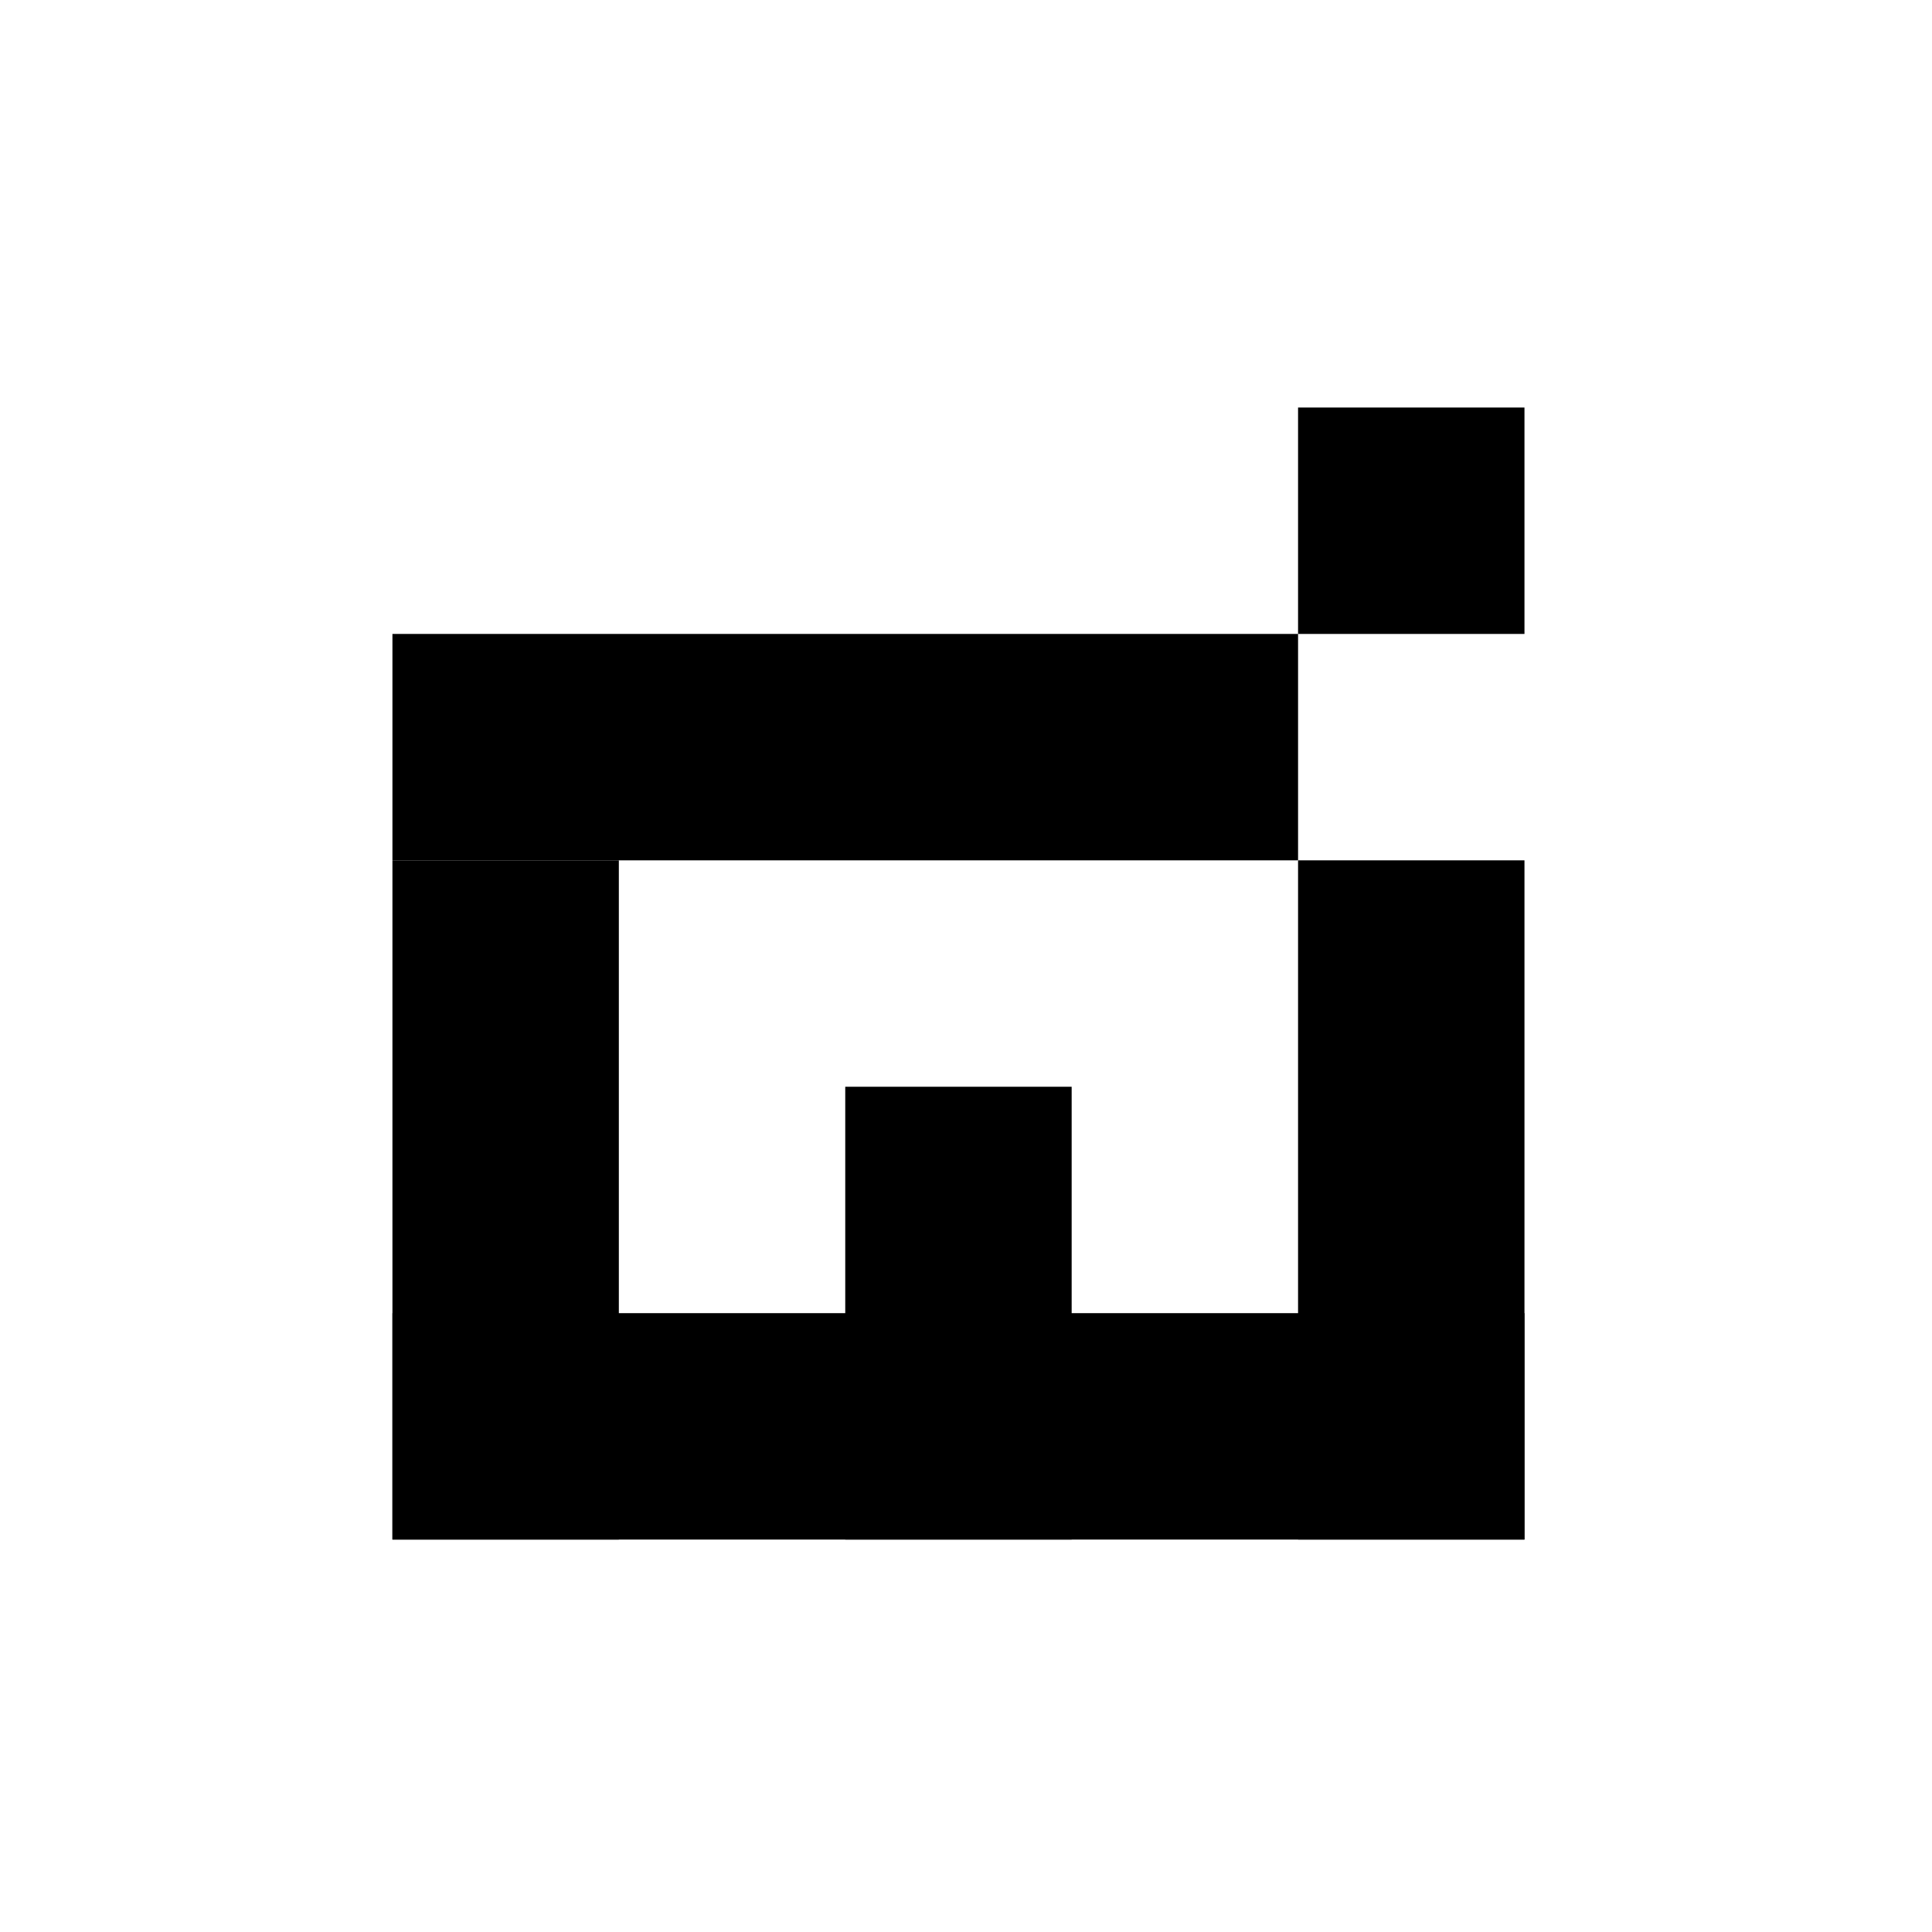
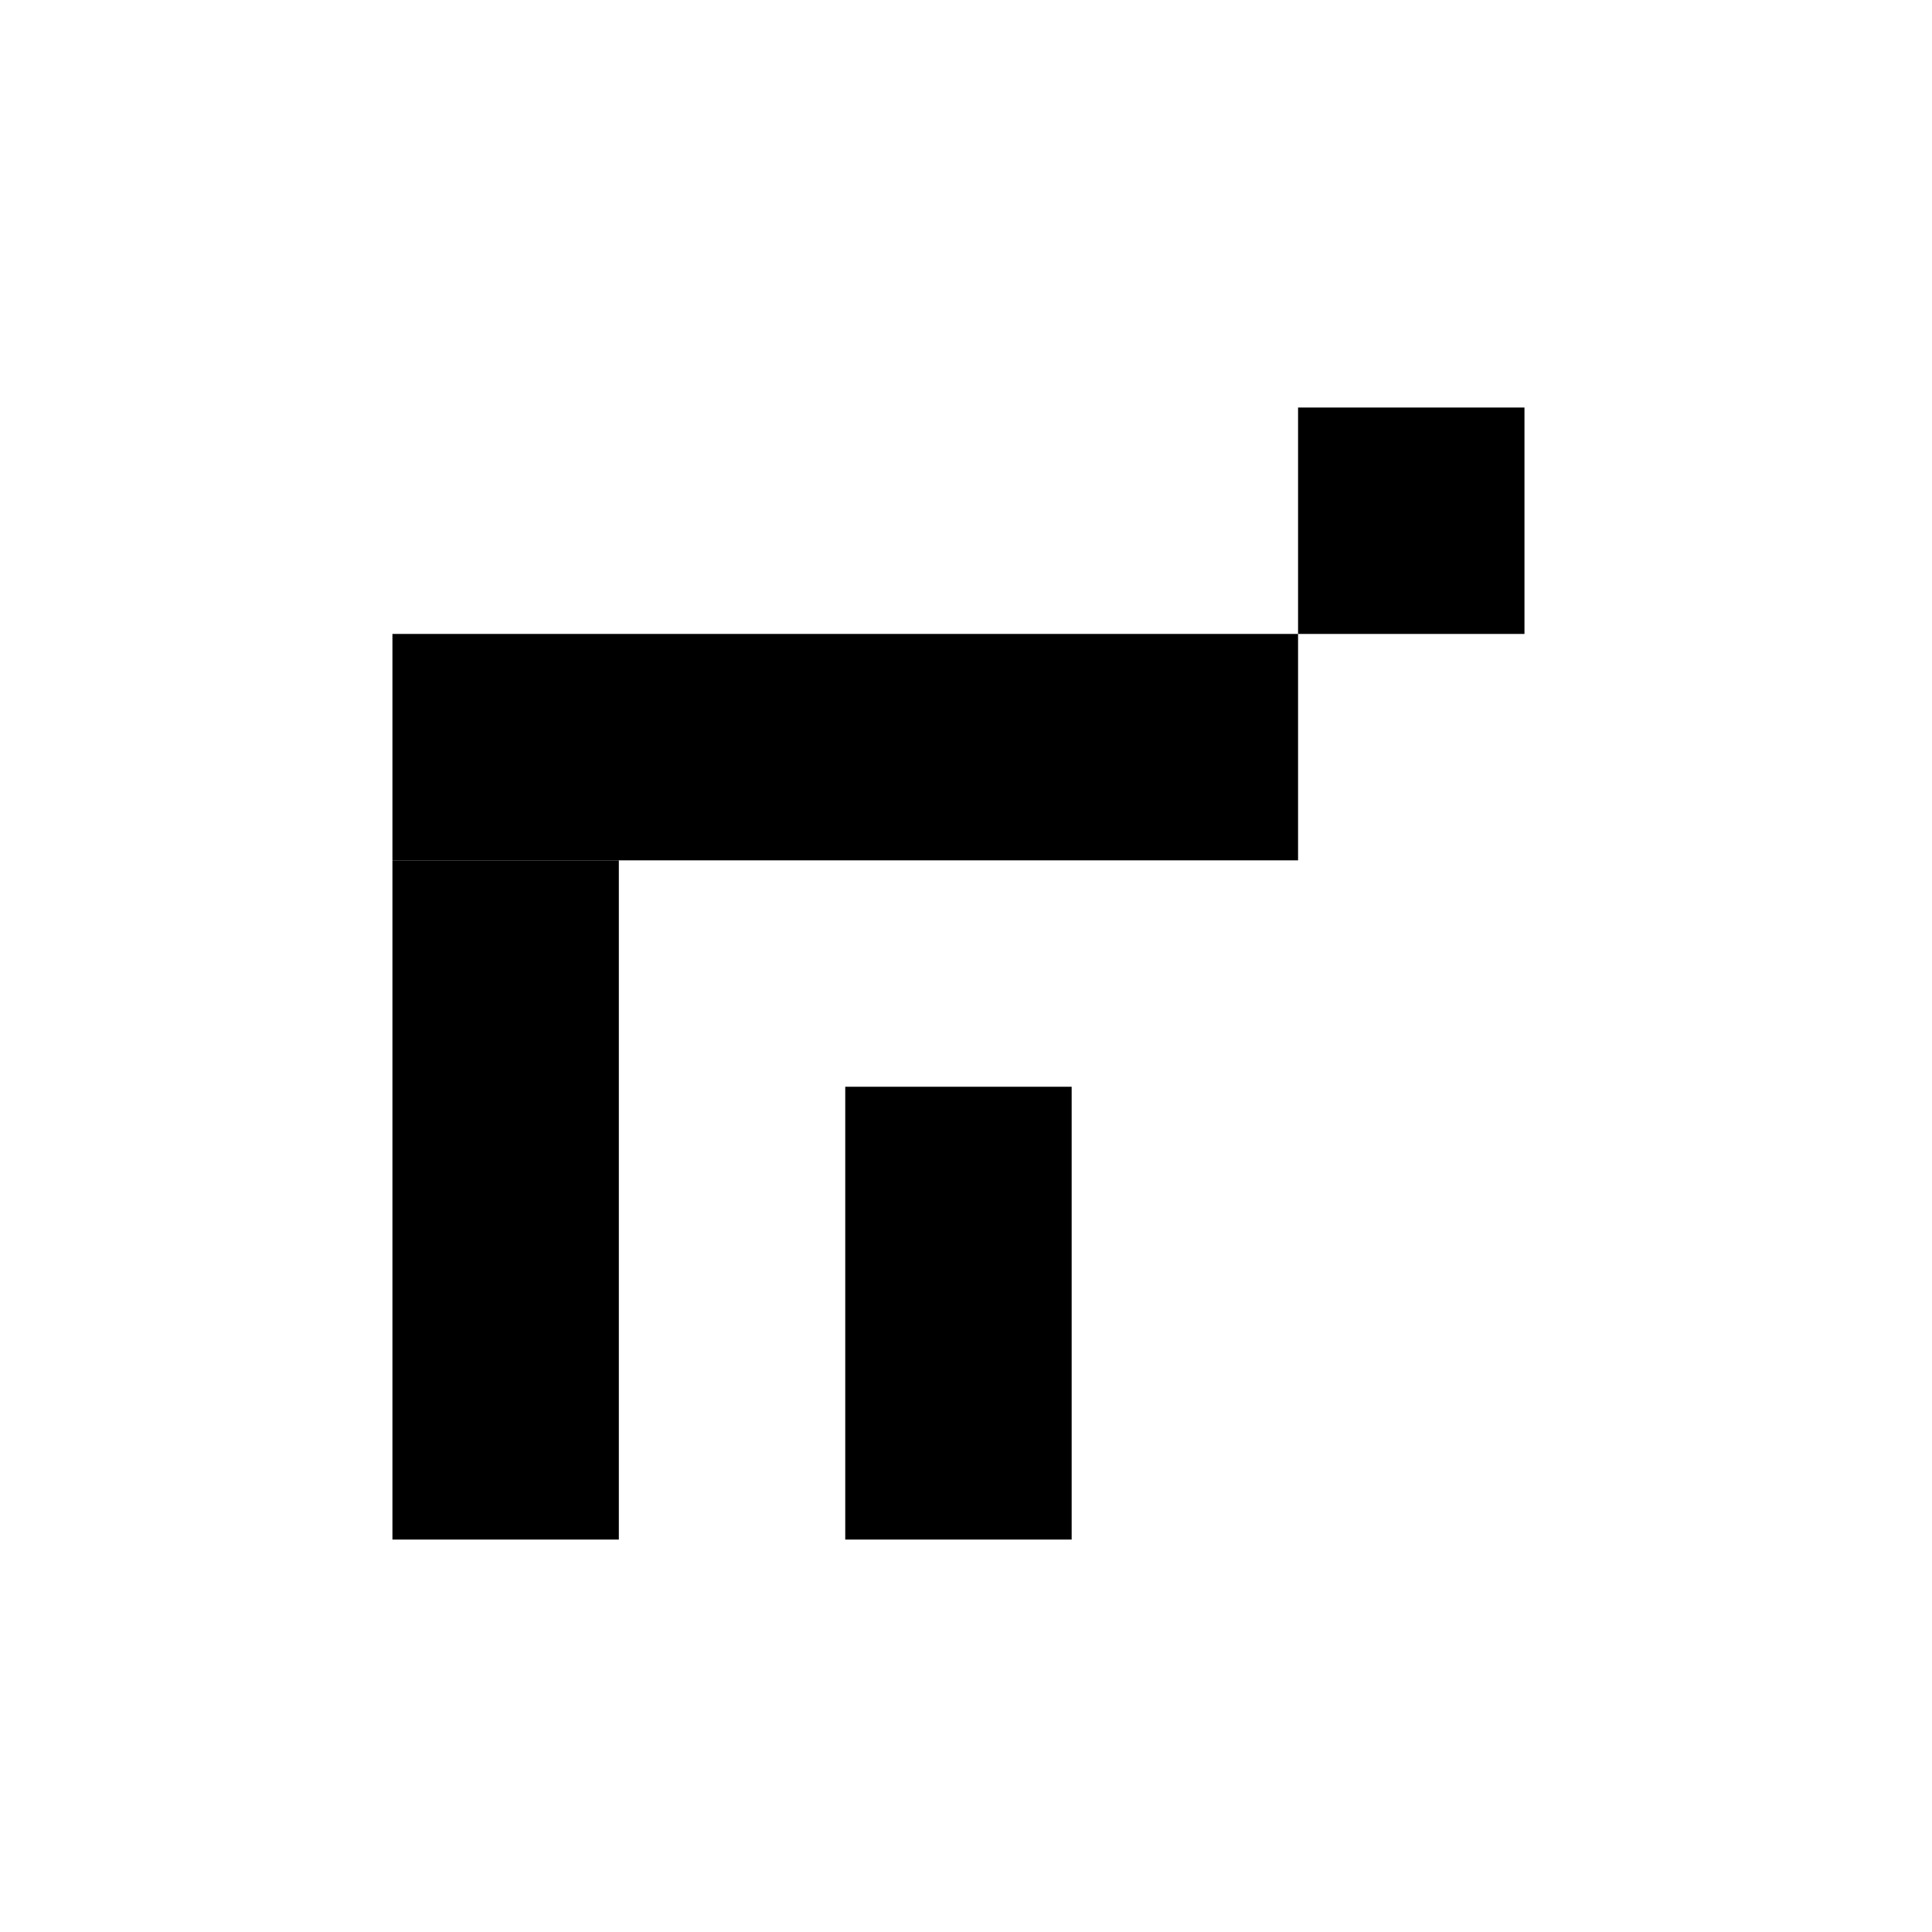
<svg xmlns="http://www.w3.org/2000/svg" width="128" height="128" viewBox="0 0 128 128" fill="none">
-   <path d="M86 102V57H101V102H86Z" fill="black" />
+   <path d="M86 102V57H101H86Z" fill="black" />
  <path fill-rule="evenodd" clip-rule="evenodd" d="M26 42V57L86 57V42H101V27H86V42L26 42Z" fill="black" />
  <path d="M56 102V72H71V102H56Z" fill="black" />
-   <path d="M26 102V87H101V102H26Z" fill="black" />
  <path d="M26 102L26 57H41V102H26Z" fill="black" />
</svg>